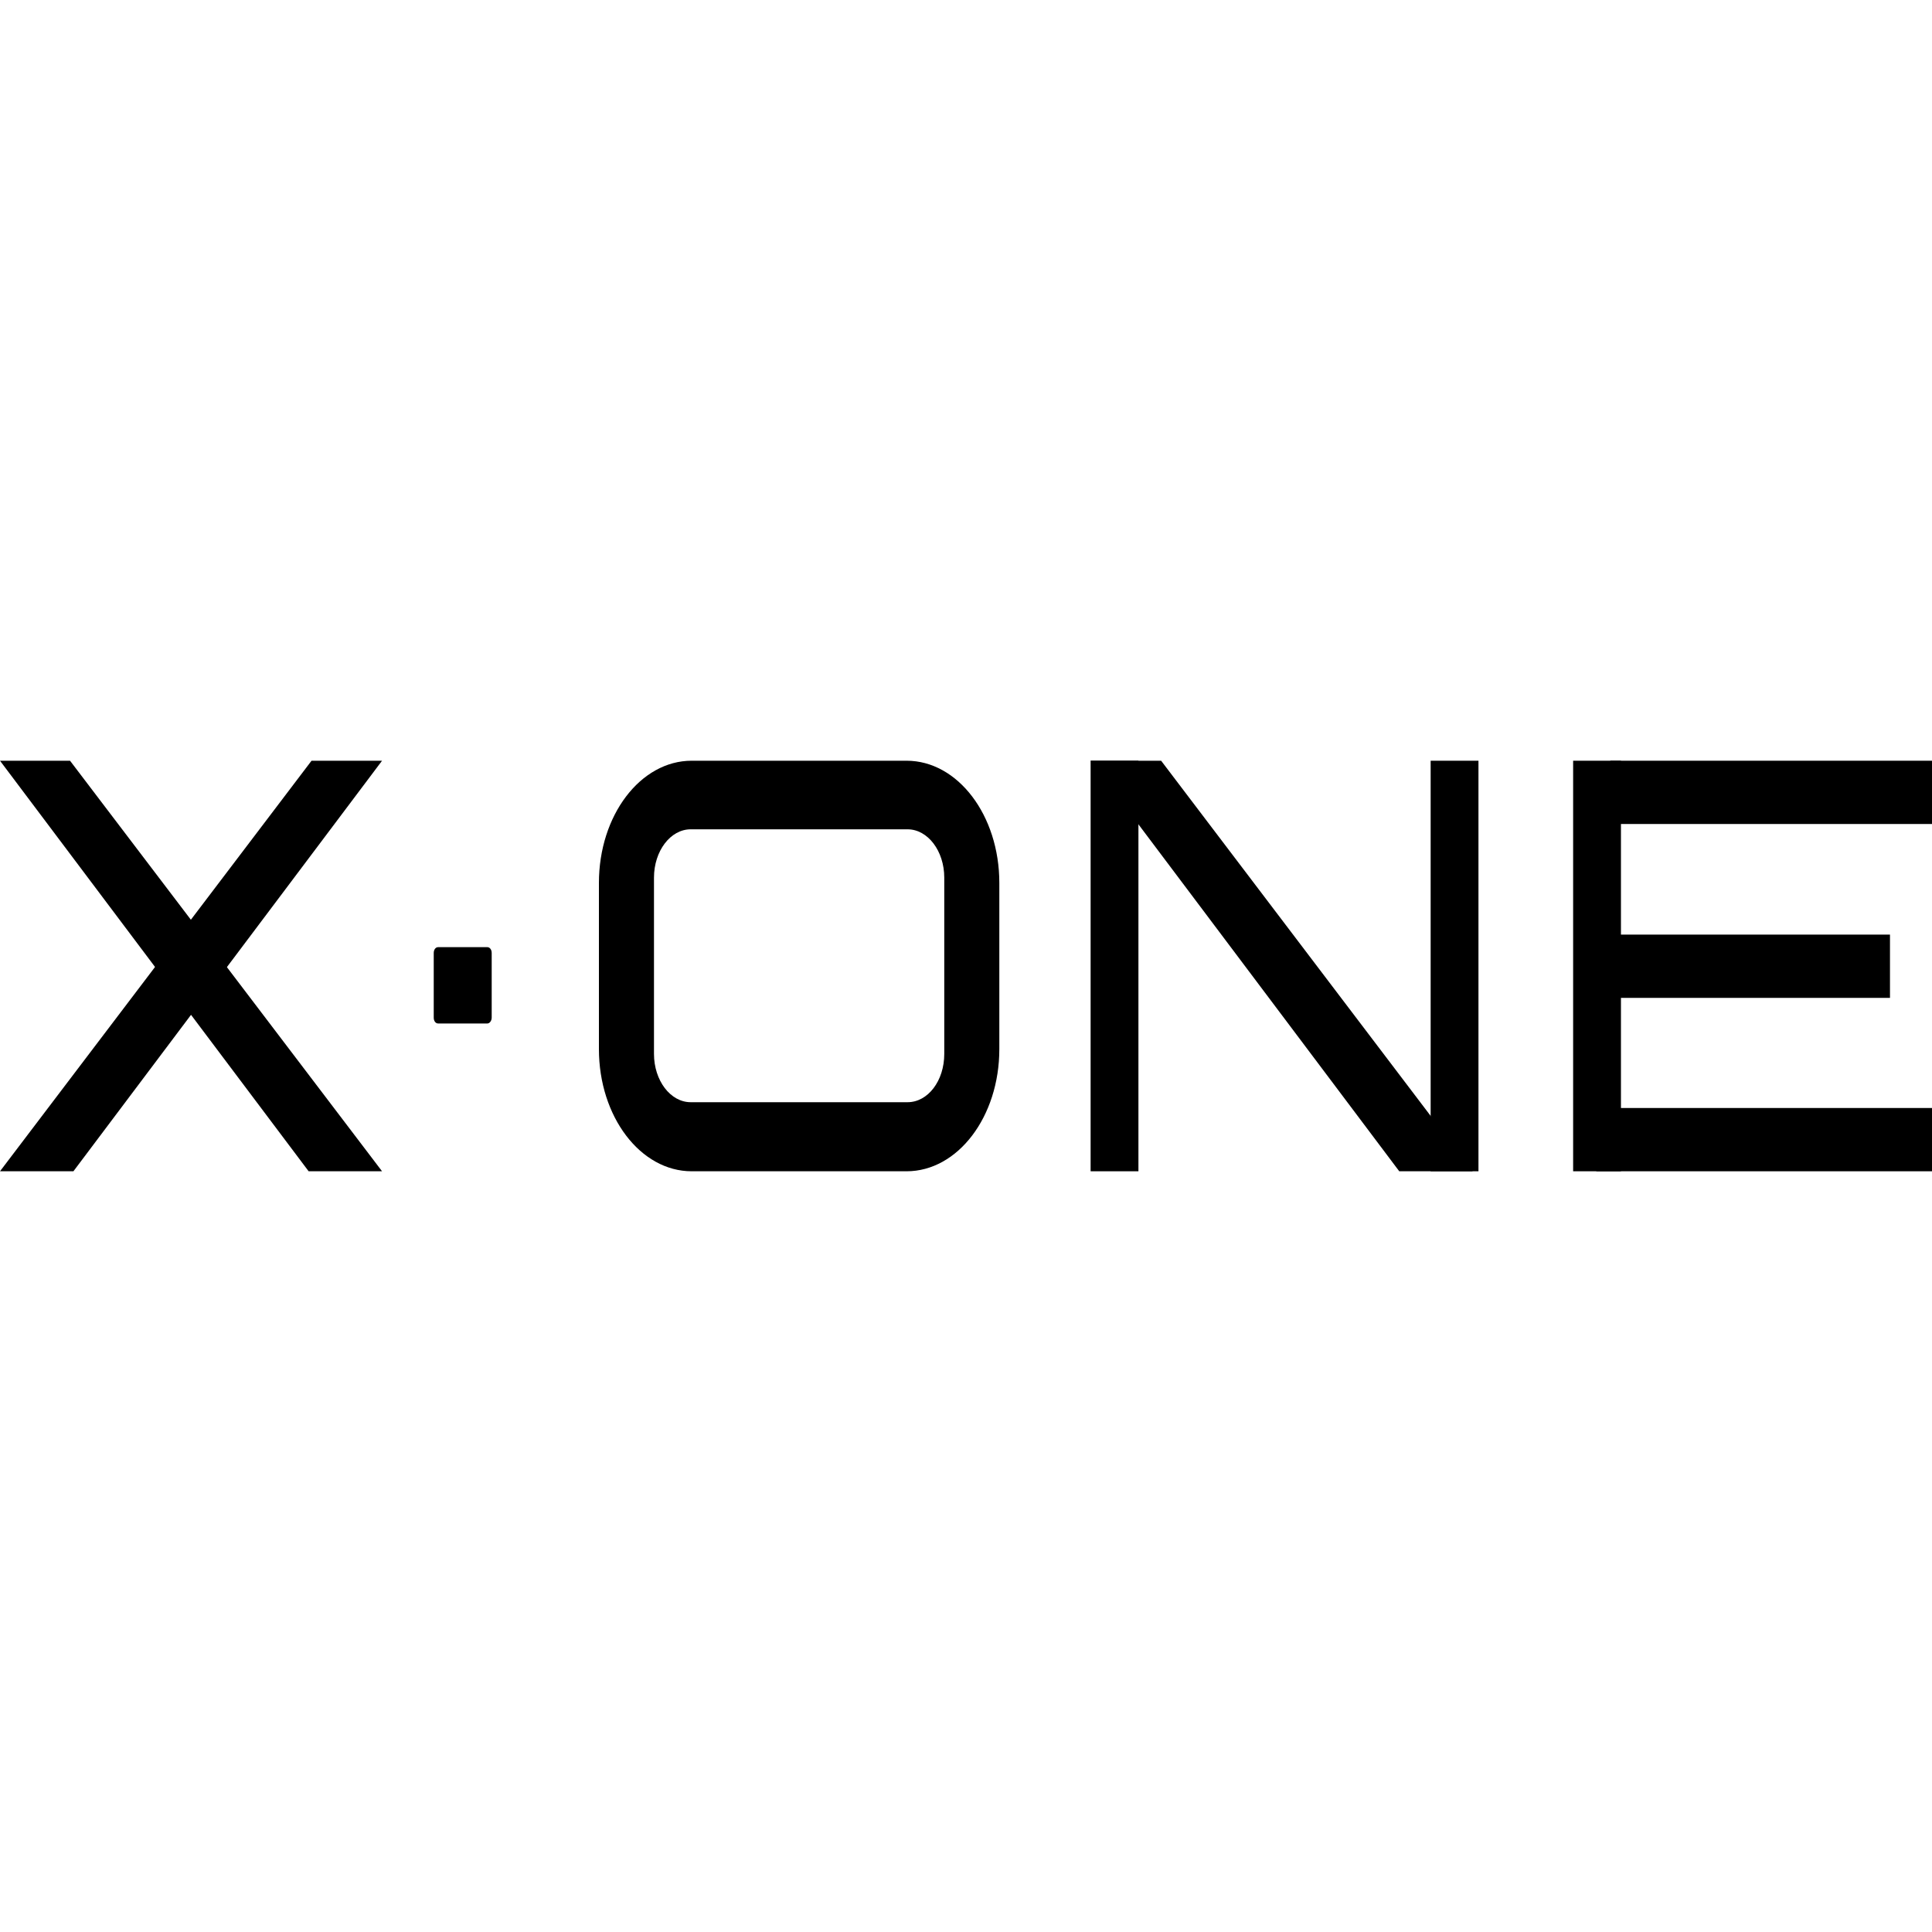
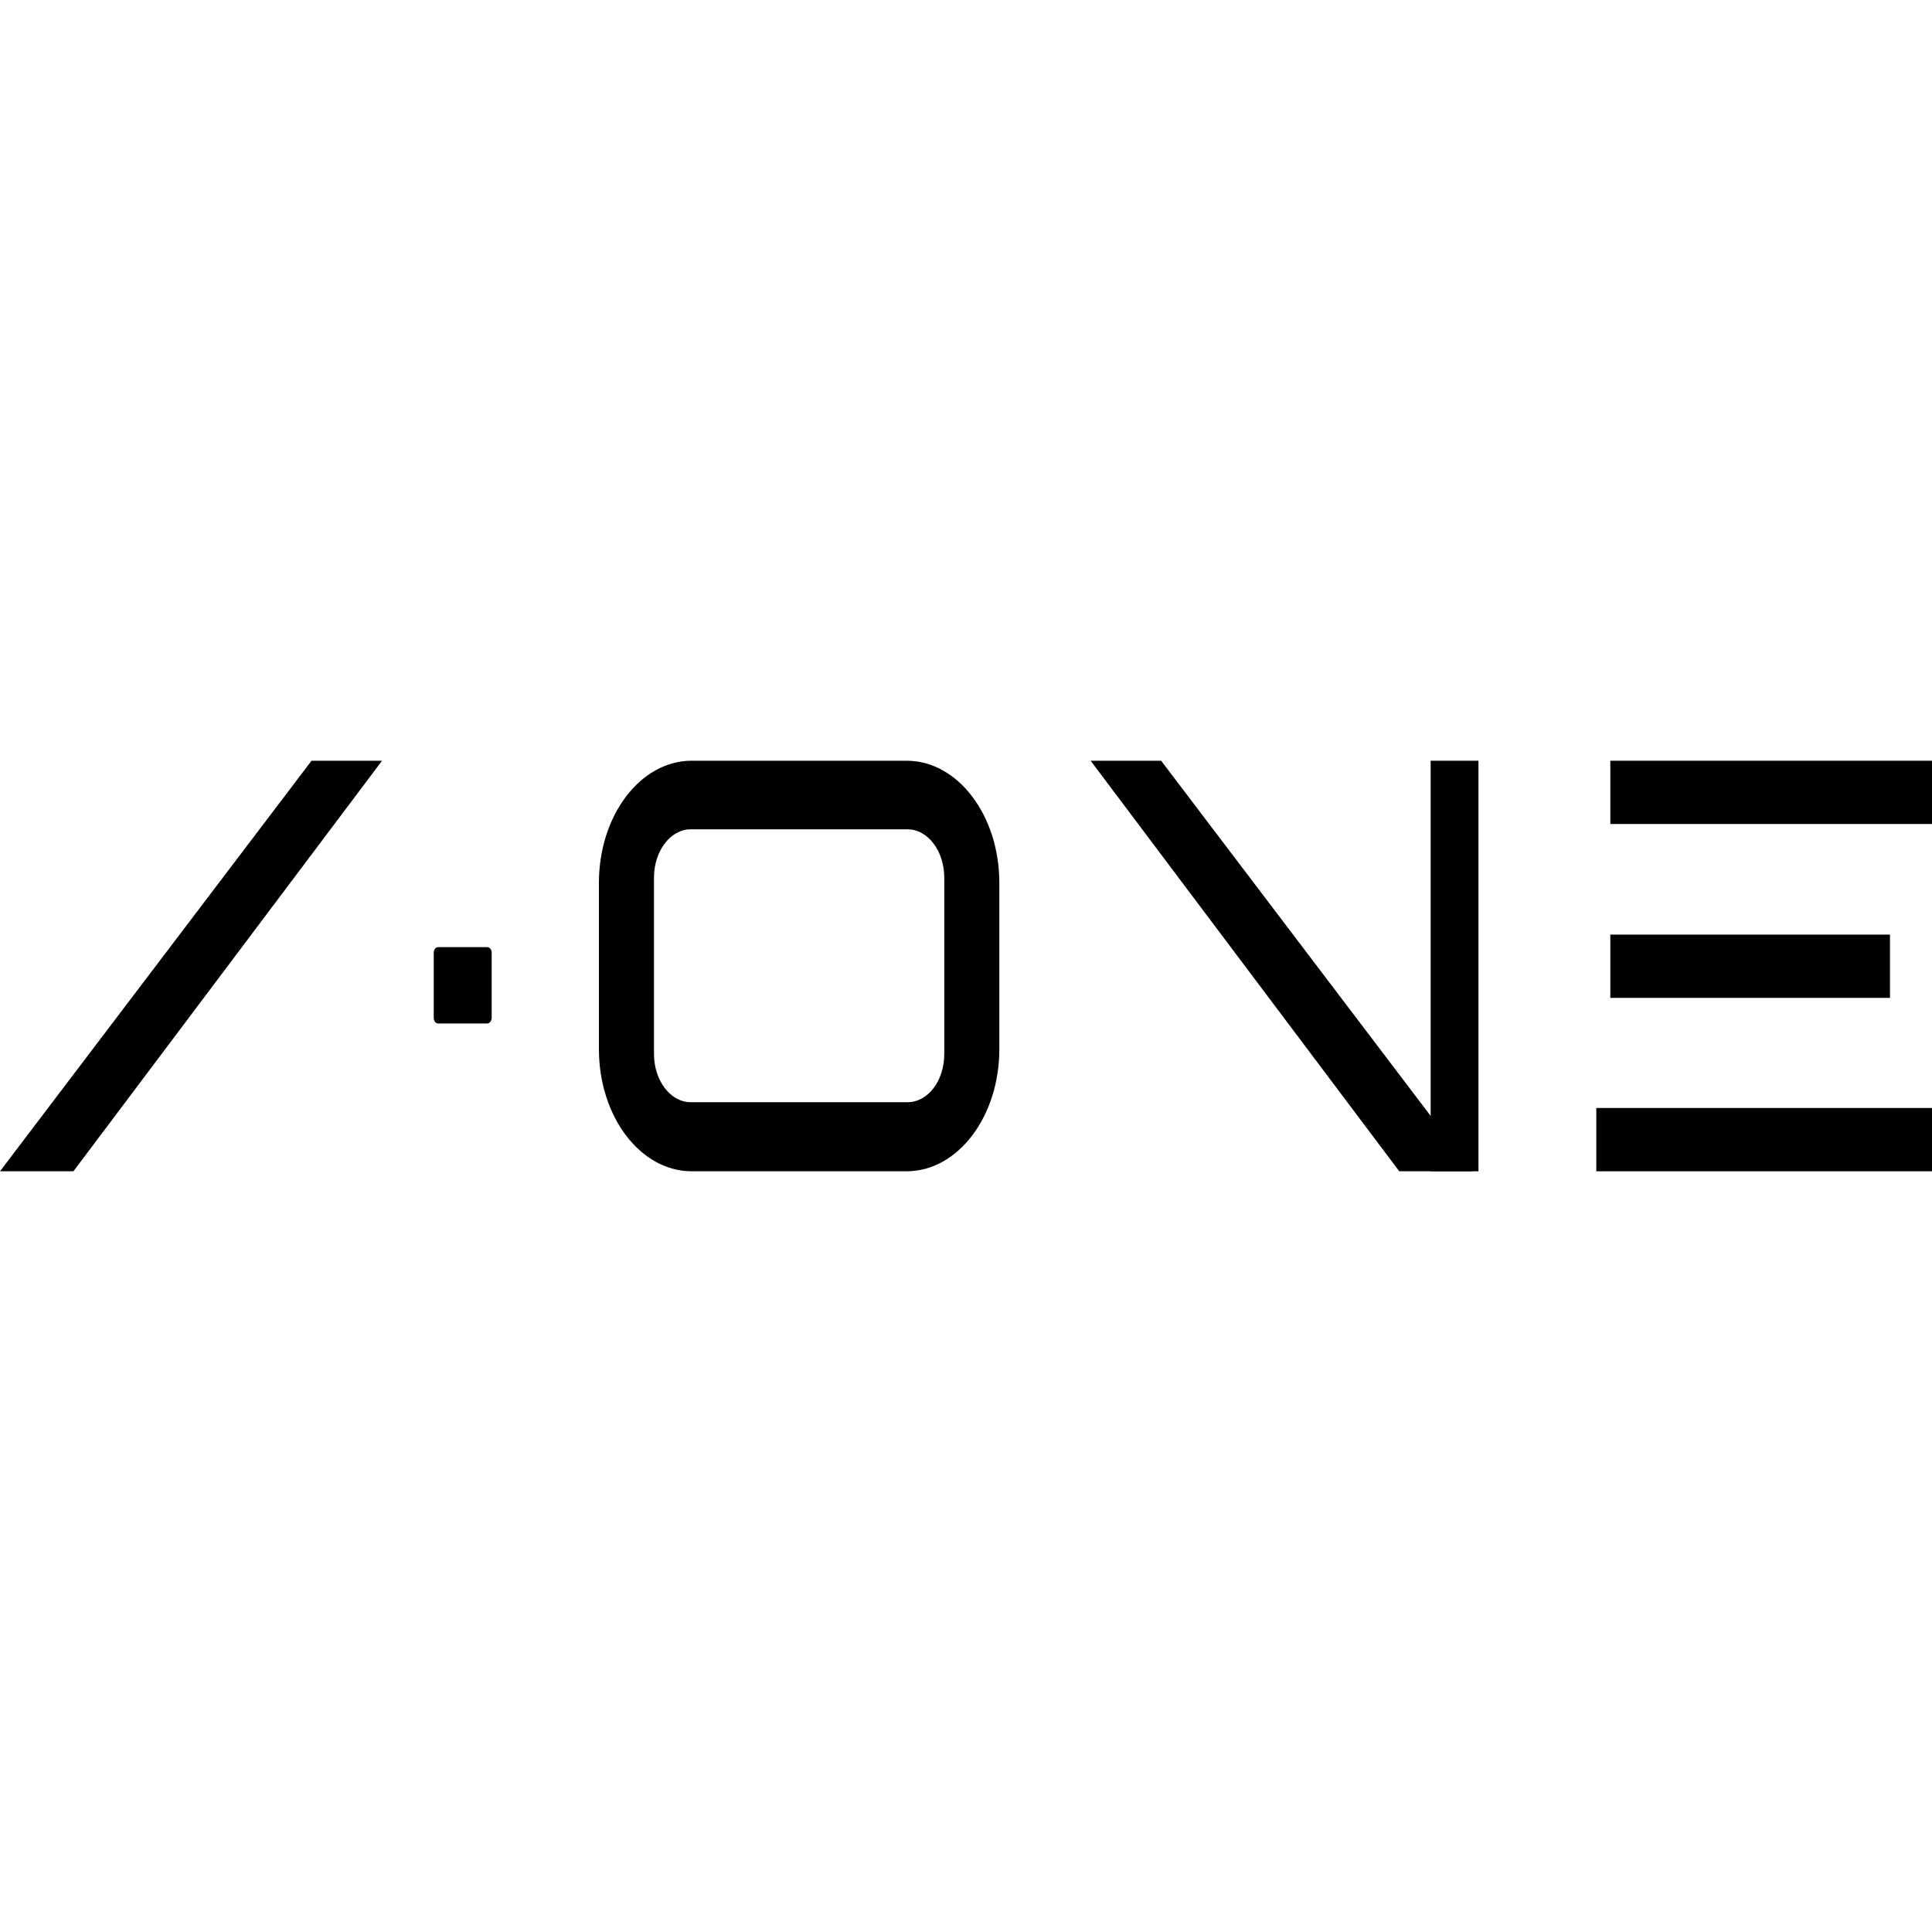
<svg xmlns="http://www.w3.org/2000/svg" version="1.1" id="Layer_1" x="0px" y="0px" viewBox="0 0 400 400" style="enable-background:new 0 0 400 400;" xml:space="preserve">
-   <polygon points="0,157.5 14.5,157.5 79.1,242.5 63.9,242.5 " />
  <polygon points="225.8,157.5 240.4,157.5 304.9,242.5 289.7,242.5 " />
  <polygon points="79.1,157.5 64.5,157.5 0,242.5 15.2,242.5 " />
  <path d="M100.9,211.9H90.7c-0.5,0-0.9-0.5-0.9-1.2v-13.4c0-0.7,0.4-1.2,0.9-1.2h10.2c0.5,0,0.9,0.5,0.9,1.2v13.4  C101.8,211.3,101.4,211.9,100.9,211.9" />
  <path d="M124,182.8v34.4c0,14,8.6,25.3,19.2,25.3h44.5c10.6,0,19.2-11.3,19.2-25.3v-34.4c0-14-8.6-25.3-19.2-25.3h-44.5  C132.6,157.5,124,168.8,124,182.8 M187.9,228.2H143c-4.2,0-7.6-4.5-7.6-10v-36.5c0-5.5,3.4-10,7.6-10h44.9c4.2,0,7.6,4.5,7.6,10  v36.5C195.5,223.8,192.1,228.2,187.9,228.2" />
-   <rect x="225.8" y="157.5" width="9.9" height="85" />
  <rect x="296.2" y="157.5" width="9.9" height="85" />
-   <rect x="325.7" y="157.5" width="9.9" height="85" />
  <rect x="333.4" y="193.5" width="57.9" height="13.1" />
  <rect x="333.4" y="157.5" width="66.6" height="13.1" />
  <rect x="330.5" y="229.4" width="69.5" height="13.1" />
</svg>